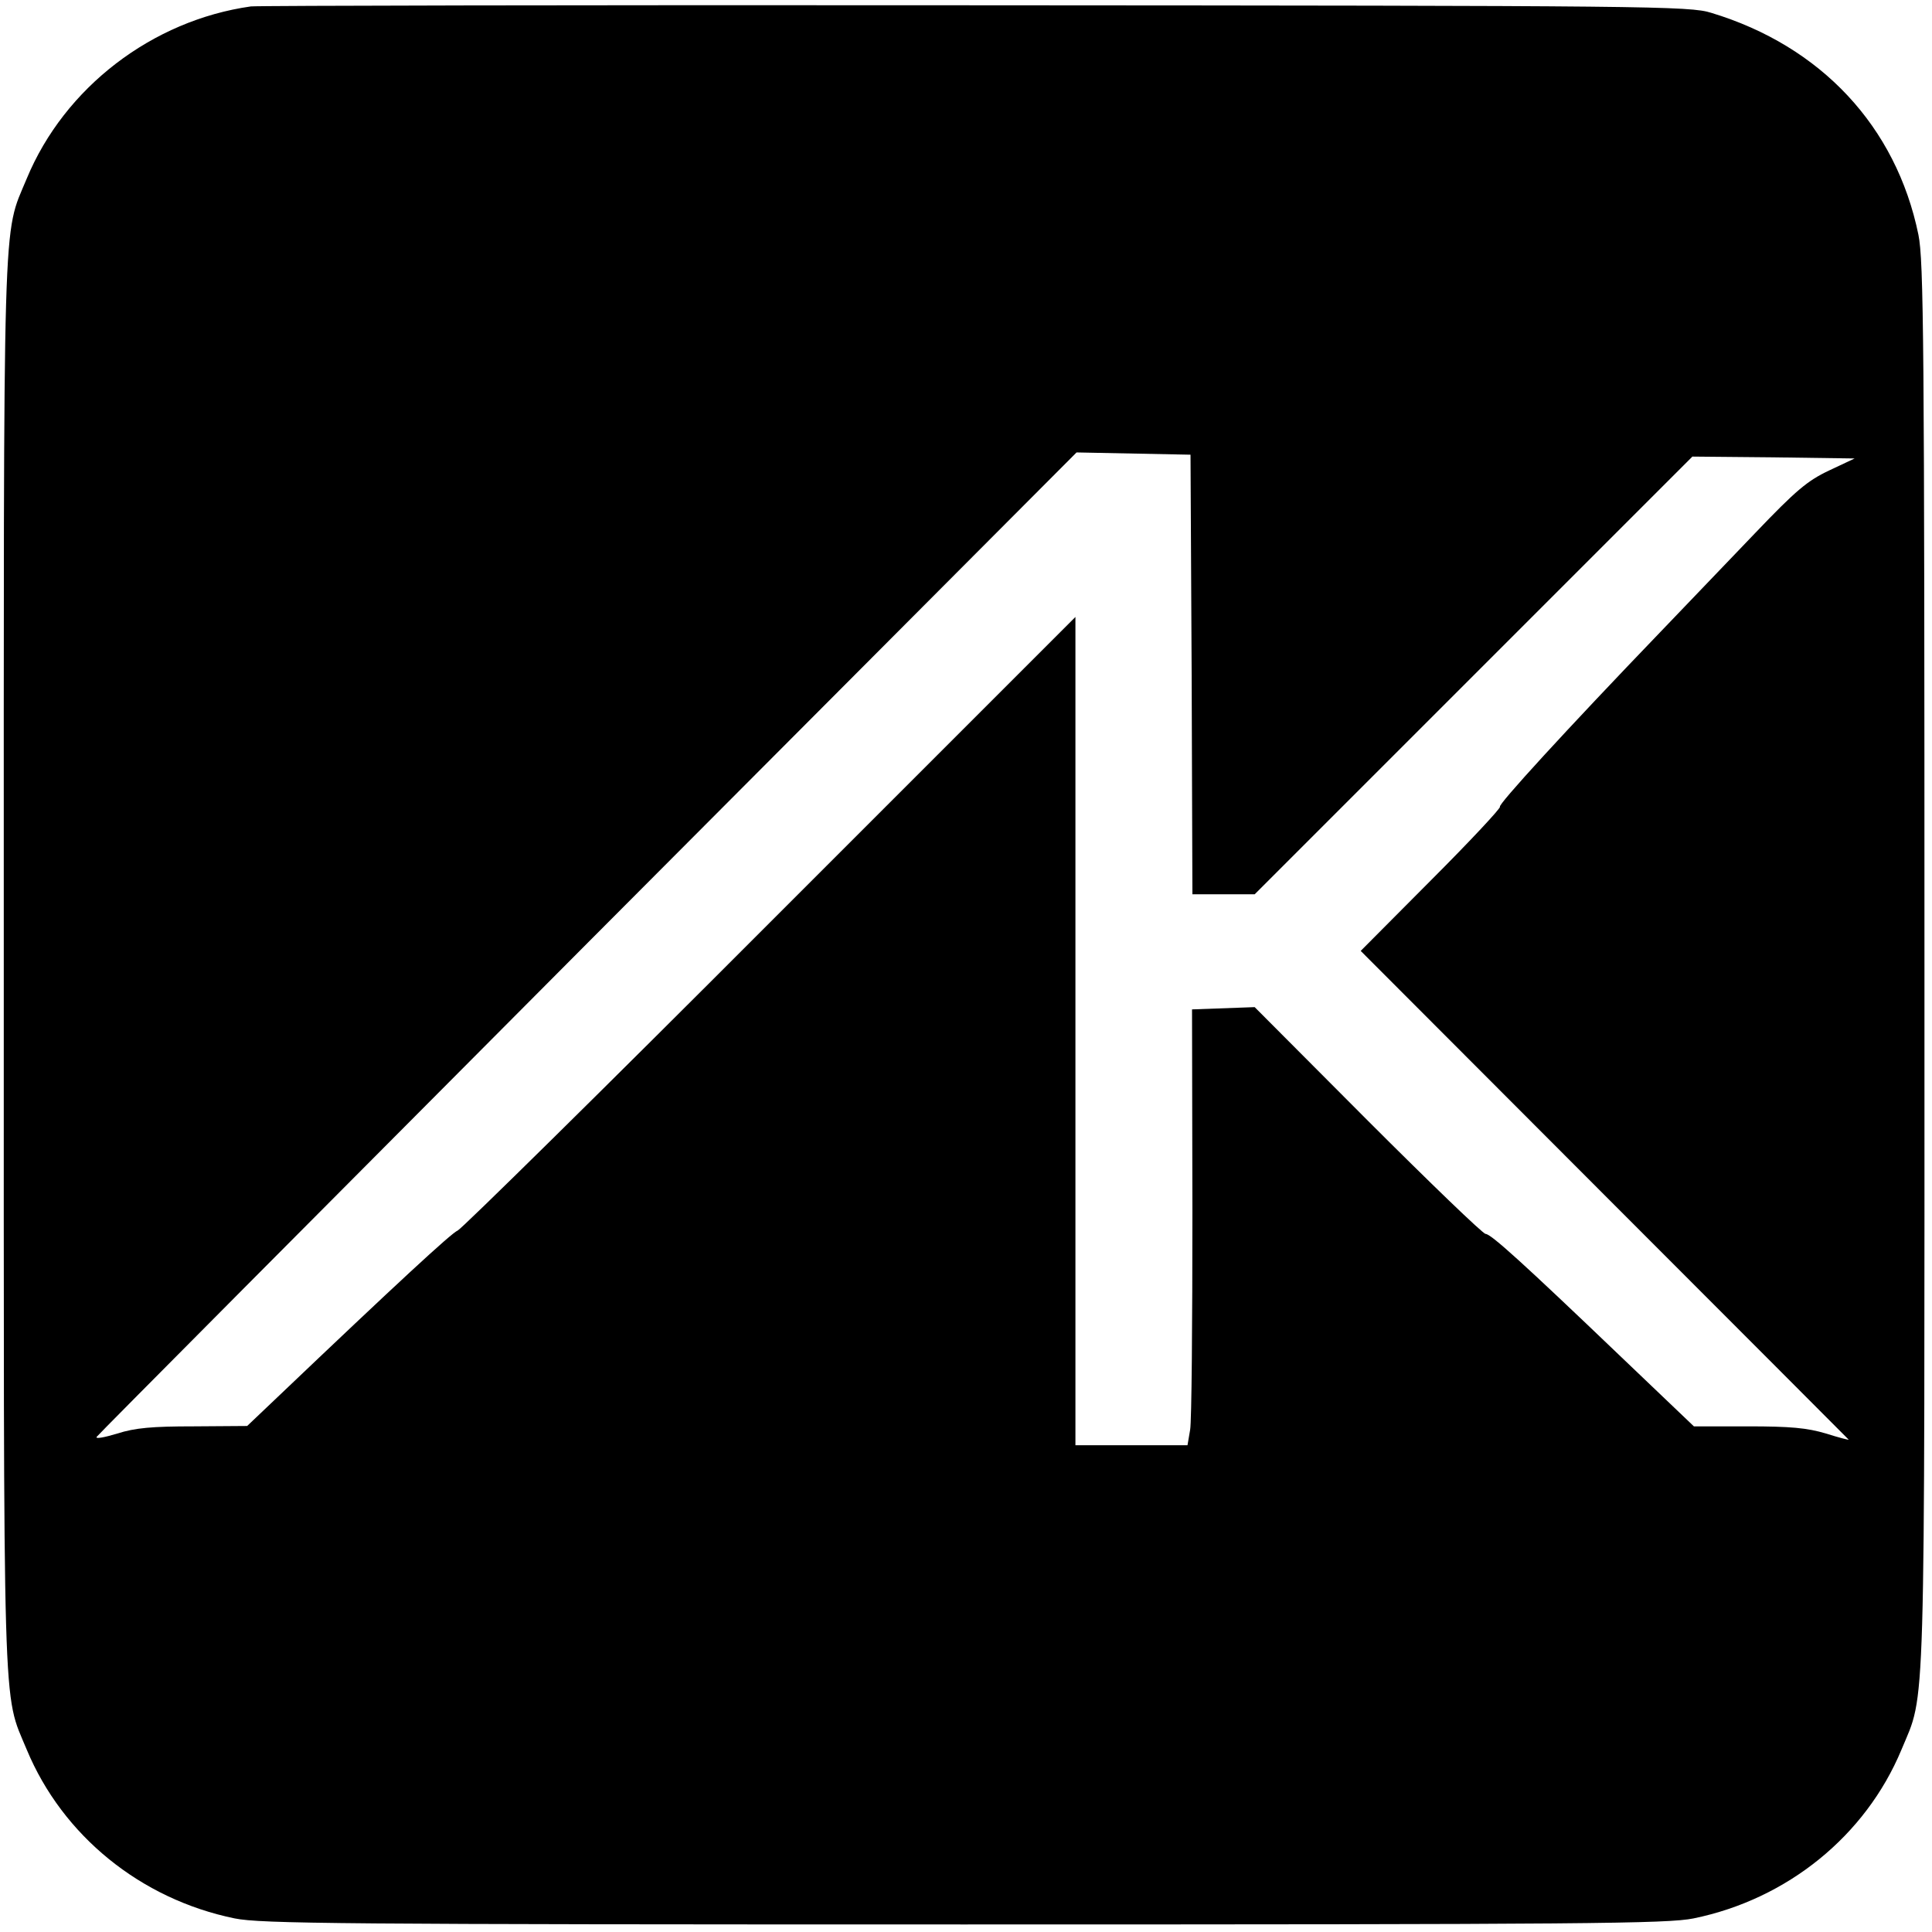
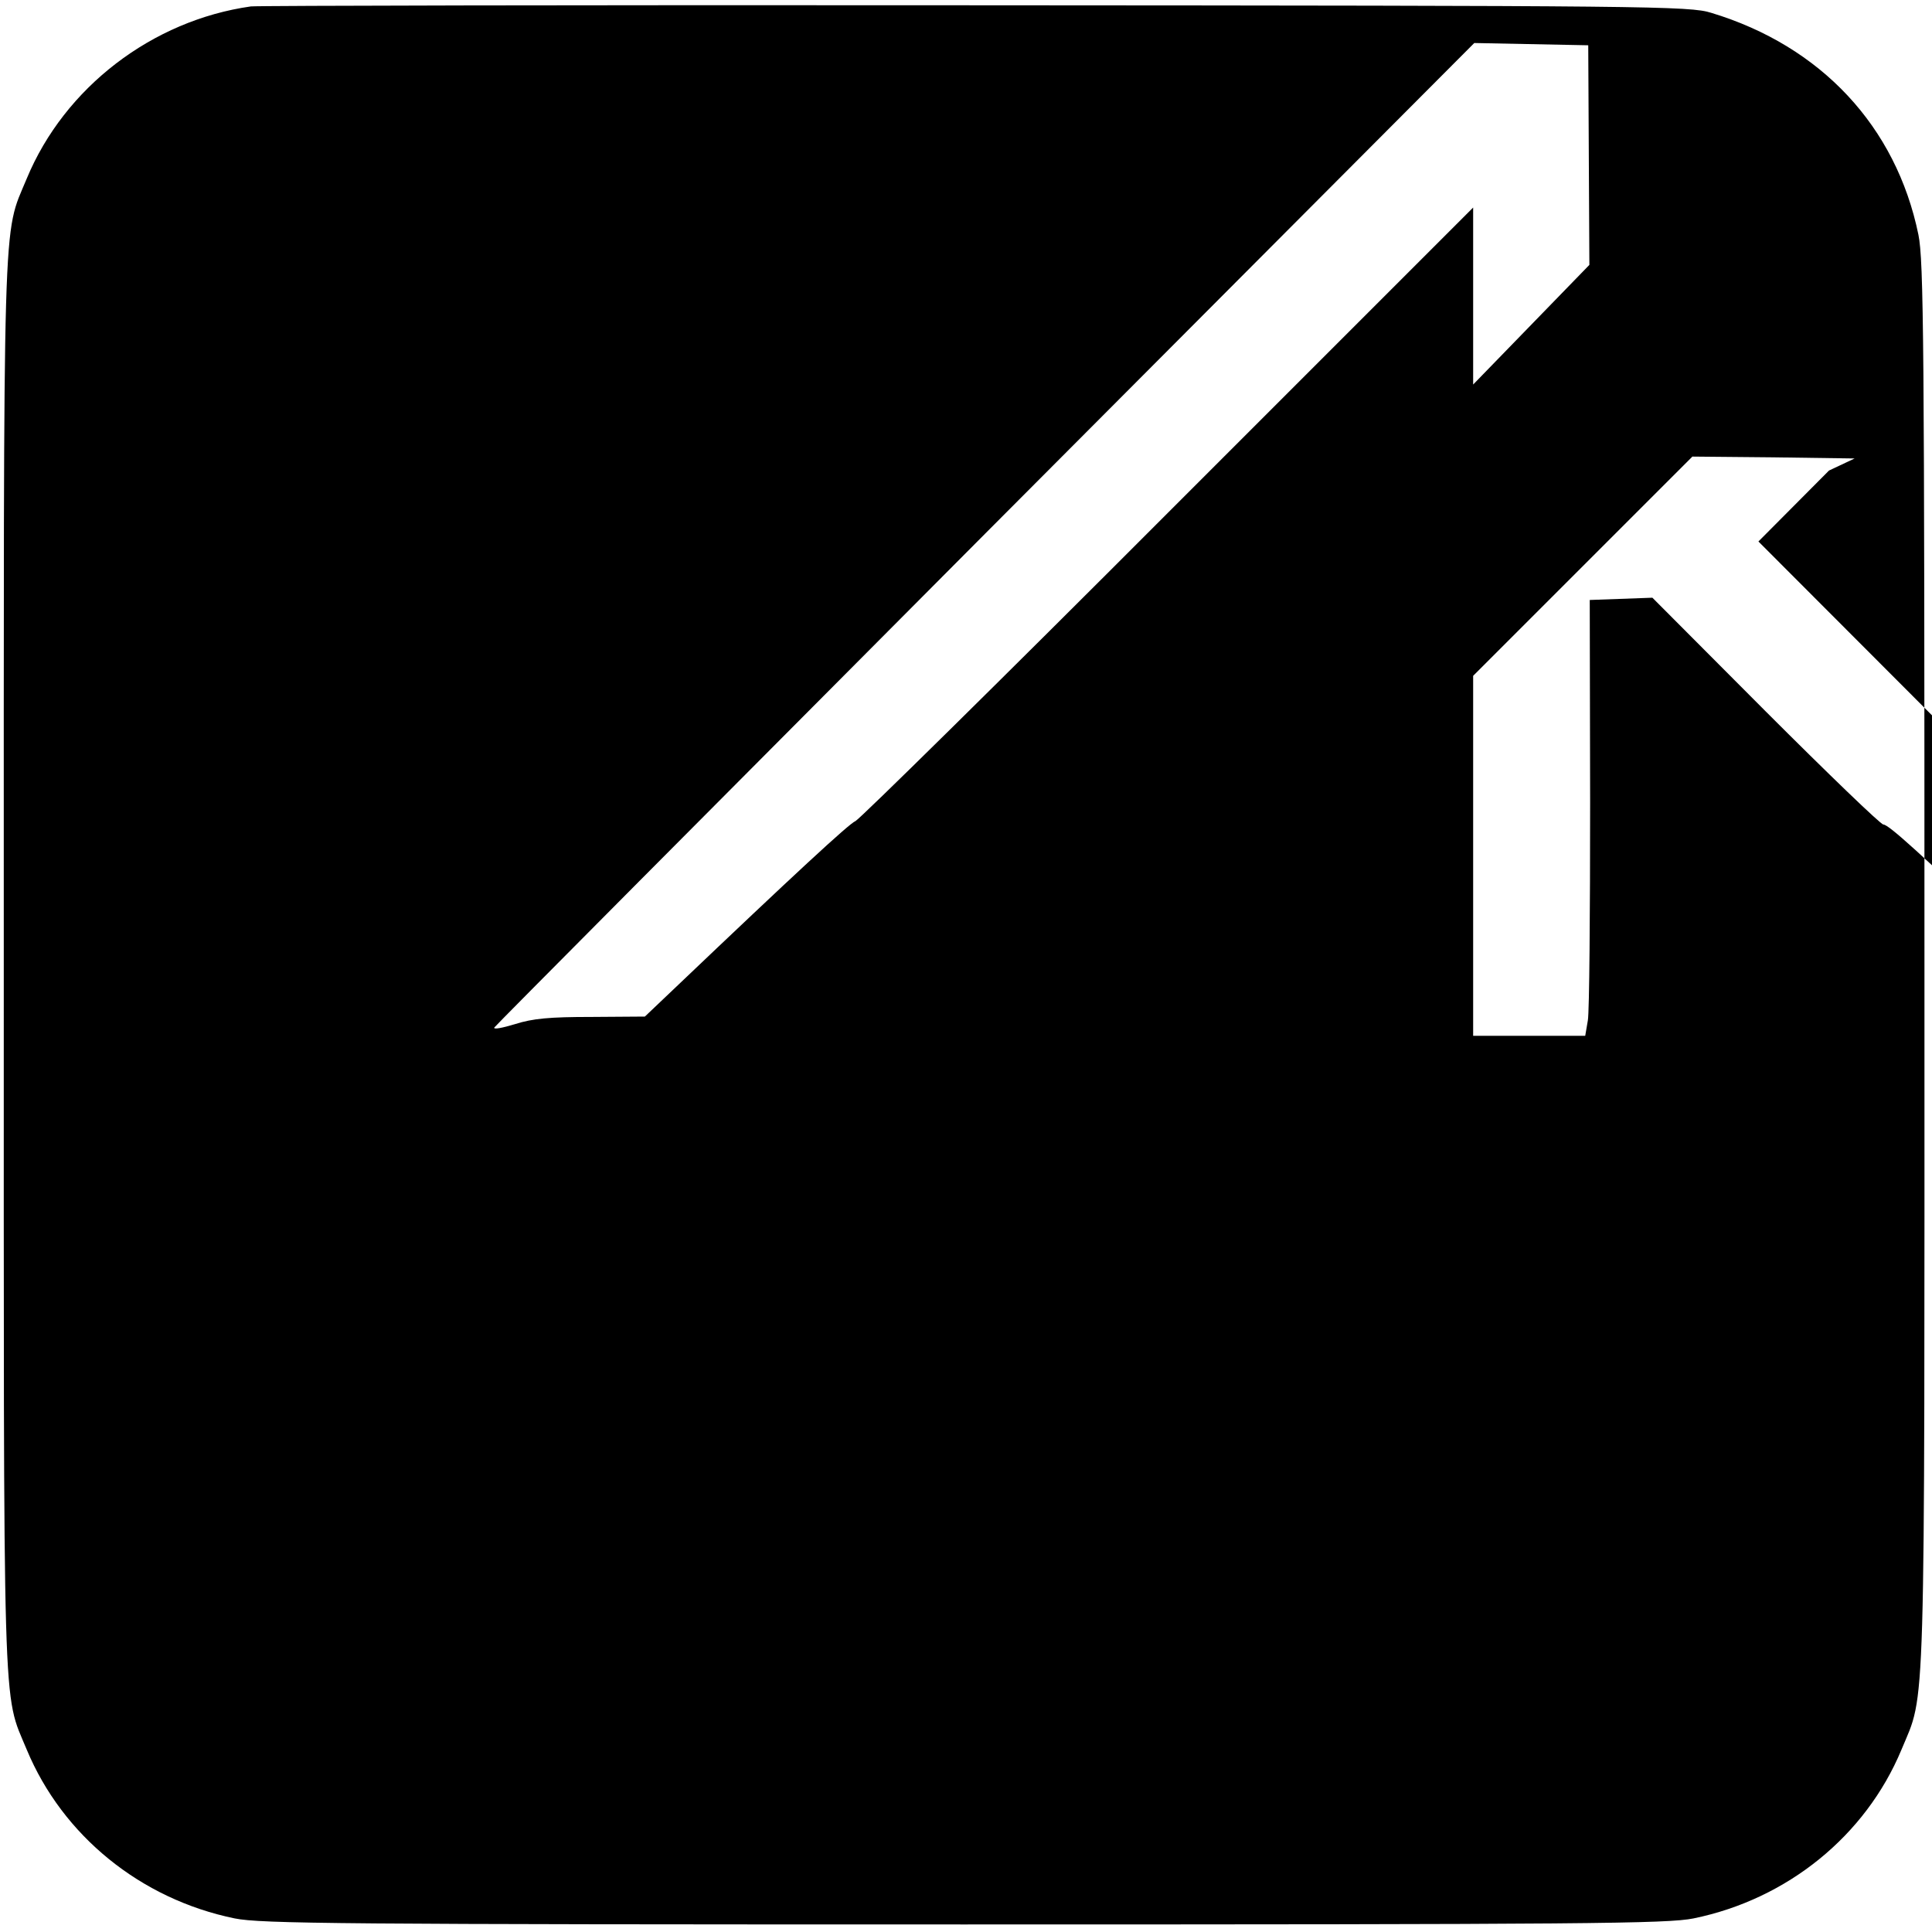
<svg xmlns="http://www.w3.org/2000/svg" version="1.0" width="512pt" height="512pt" viewBox="0 0 512 512" preserveAspectRatio="xMidYMid meet">
  <g transform="translate(0,512) scale(0.1,-0.1)" fill="#000000" stroke="none">
-     <path d="M665 5103 c-262 -37 -494 -215 -594 -456 -65 -157 -61 -38 -61 -2082 0 -2044 -4 -1925 61 -2082 95 -228 302 -396 551 -447 69 -14 279 -16 1933 -16 1654 0 1864 2 1933 16 249 51 456 219 551 447 65 157 61 38 61 2082 0 1654 -2 1864 -16 1933 -59 287 -258 500 -549 588 -57 18 -156 19 -1950 20 -1039 1 -1903 -1 -1920 -3z m2493 -1770 l2 -583 83 0 82 0 580 580 580 580 215 -2 215 -3 -68 -32 c-57 -27 -87 -52 -195 -165 -70 -73 -183 -191 -252 -263 -251 -261 -431 -458 -425 -463 3 -3 -79 -91 -182 -194 l-187 -188 644 -645 c355 -355 647 -648 649 -650 2 -2 -25 5 -60 16 -50 15 -94 19 -207 19 l-143 0 -197 188 c-255 244 -341 322 -355 322 -7 0 -147 135 -312 300 l-300 301 -83 -3 -83 -3 1 -536 c0 -295 -2 -555 -6 -578 l-7 -41 -148 0 -149 0 0 1098 0 1097 -809 -809 c-445 -446 -818 -813 -828 -817 -16 -6 -162 -141 -477 -441 l-81 -77 -142 -1 c-110 0 -155 -4 -202 -19 -33 -10 -58 -15 -55 -9 3 5 589 594 1301 1309 l1296 1300 151 -3 151 -3 3 -582z" />
+     <path d="M665 5103 c-262 -37 -494 -215 -594 -456 -65 -157 -61 -38 -61 -2082 0 -2044 -4 -1925 61 -2082 95 -228 302 -396 551 -447 69 -14 279 -16 1933 -16 1654 0 1864 2 1933 16 249 51 456 219 551 447 65 157 61 38 61 2082 0 1654 -2 1864 -16 1933 -59 287 -258 500 -549 588 -57 18 -156 19 -1950 20 -1039 1 -1903 -1 -1920 -3z m2493 -1770 l2 -583 83 0 82 0 580 580 580 580 215 -2 215 -3 -68 -32 l-187 -188 644 -645 c355 -355 647 -648 649 -650 2 -2 -25 5 -60 16 -50 15 -94 19 -207 19 l-143 0 -197 188 c-255 244 -341 322 -355 322 -7 0 -147 135 -312 300 l-300 301 -83 -3 -83 -3 1 -536 c0 -295 -2 -555 -6 -578 l-7 -41 -148 0 -149 0 0 1098 0 1097 -809 -809 c-445 -446 -818 -813 -828 -817 -16 -6 -162 -141 -477 -441 l-81 -77 -142 -1 c-110 0 -155 -4 -202 -19 -33 -10 -58 -15 -55 -9 3 5 589 594 1301 1309 l1296 1300 151 -3 151 -3 3 -582z" />
  </g>
</svg>